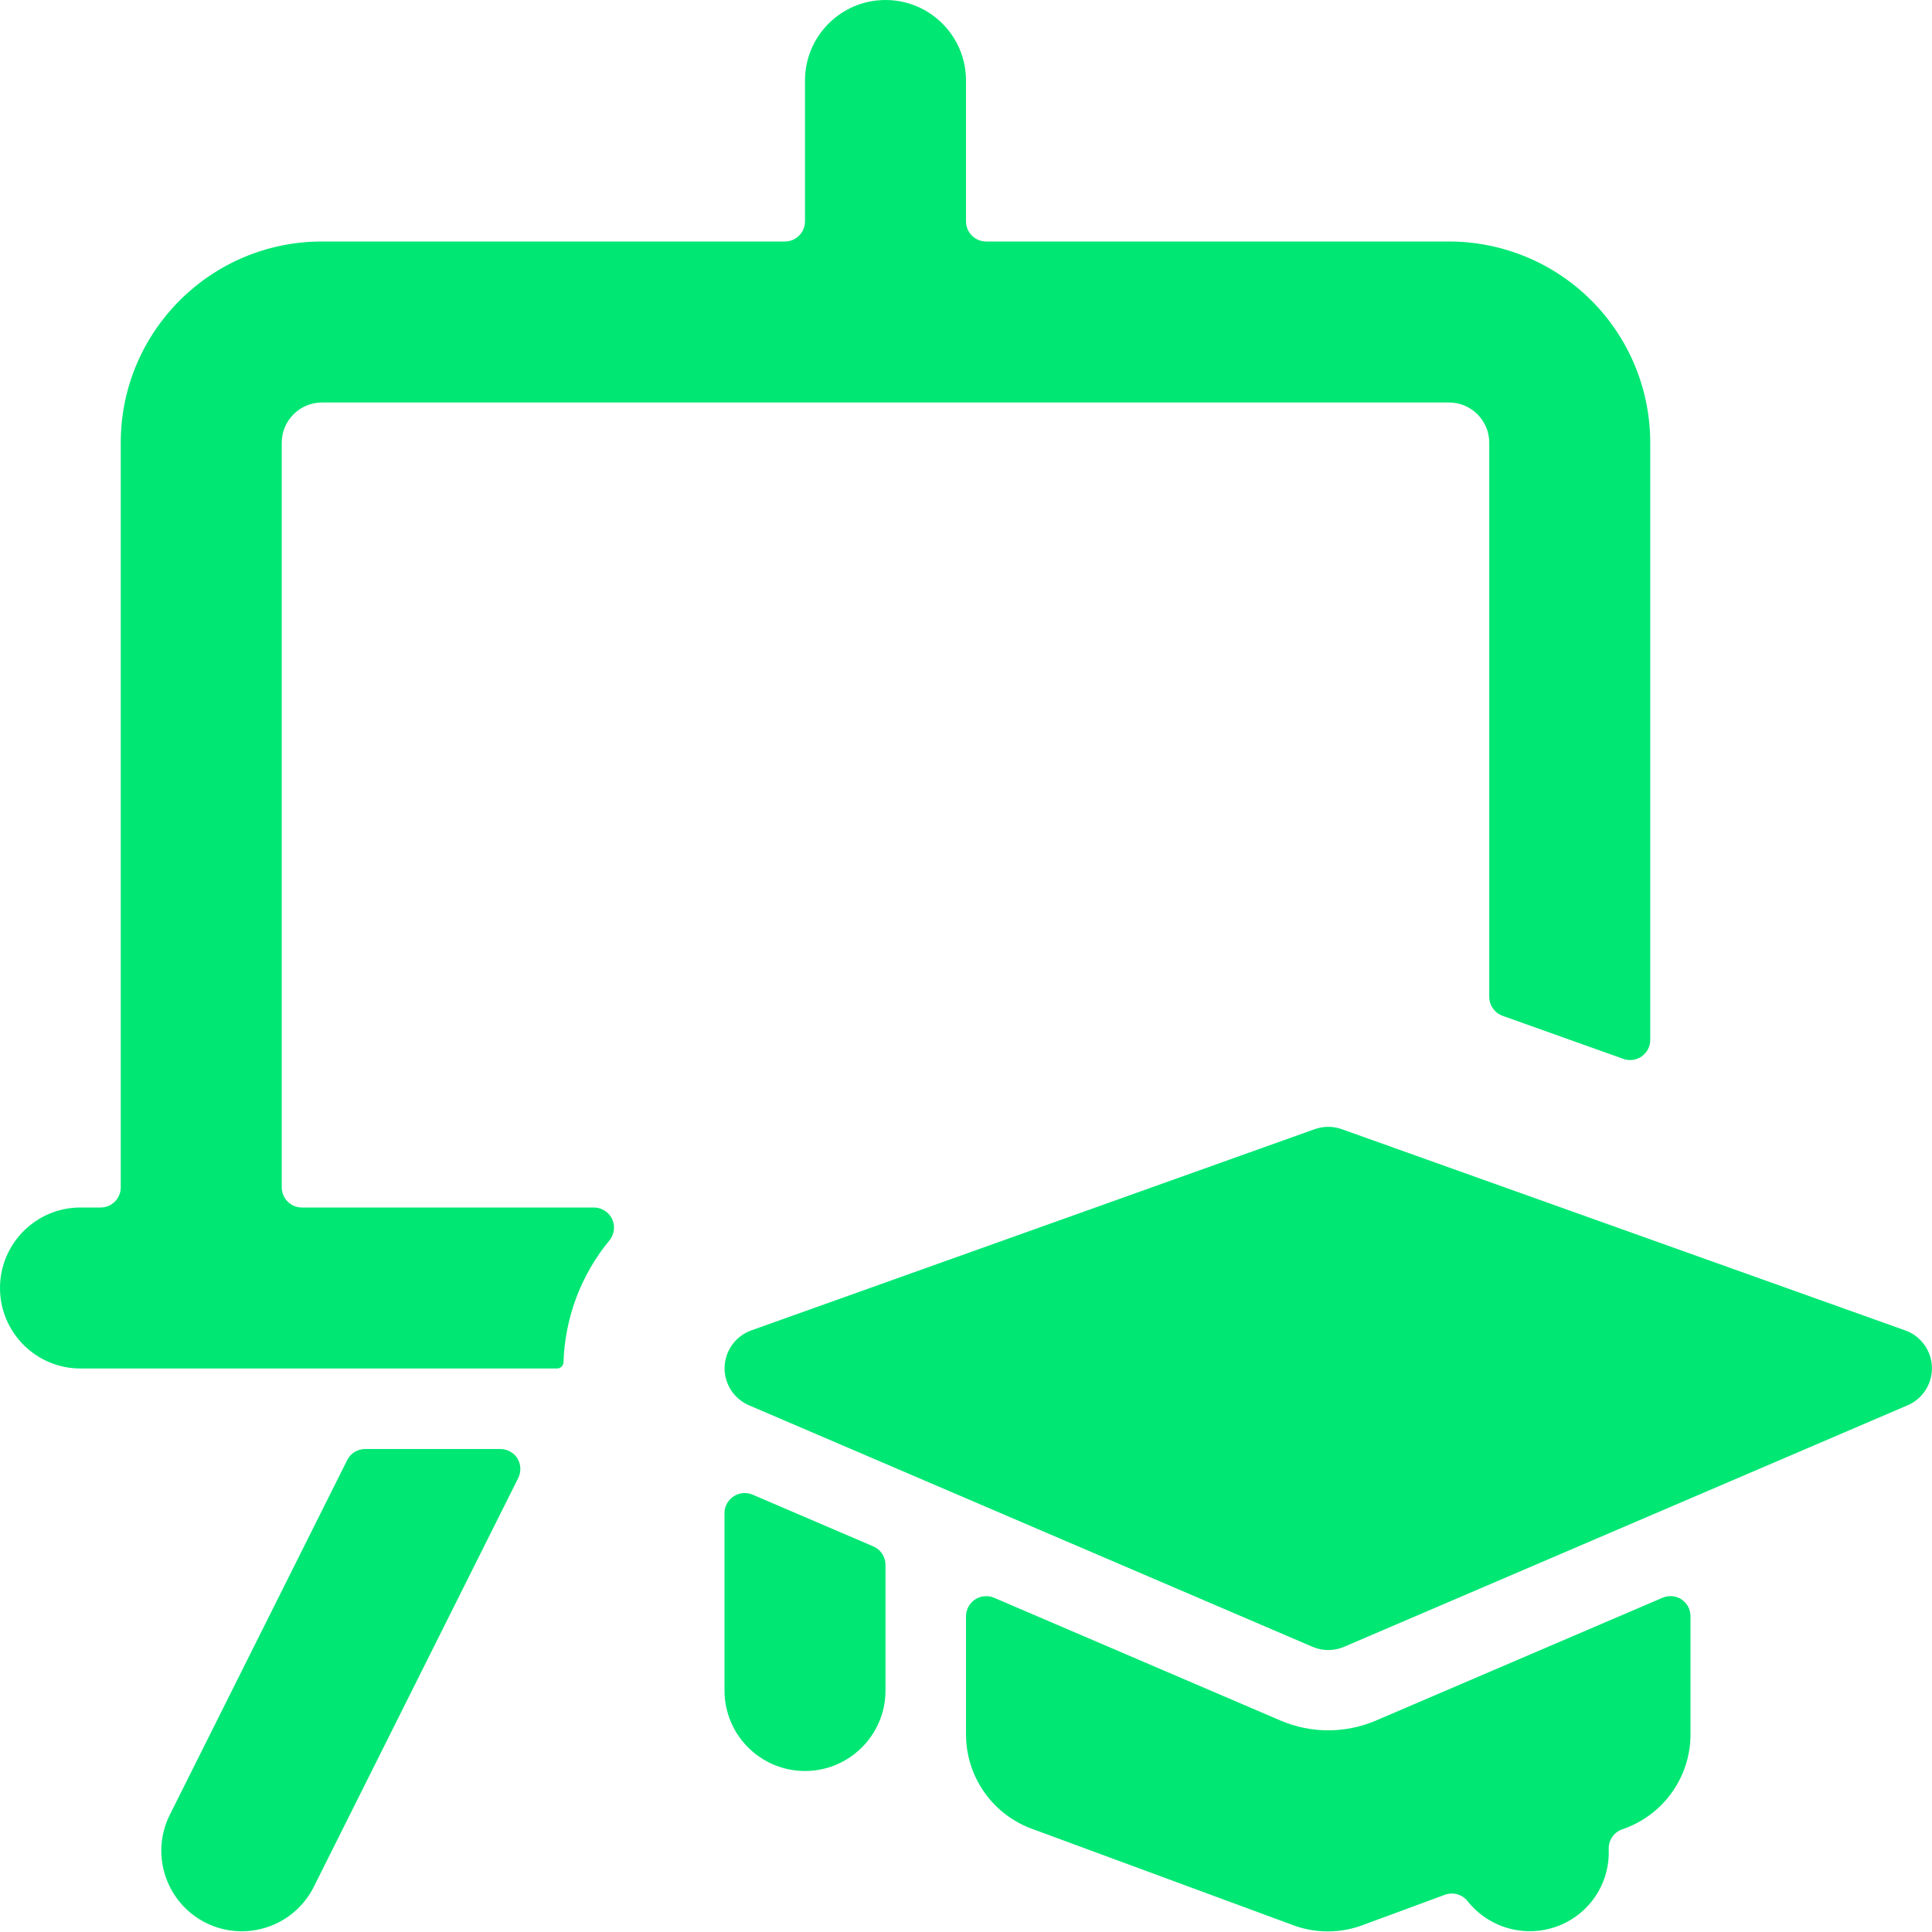
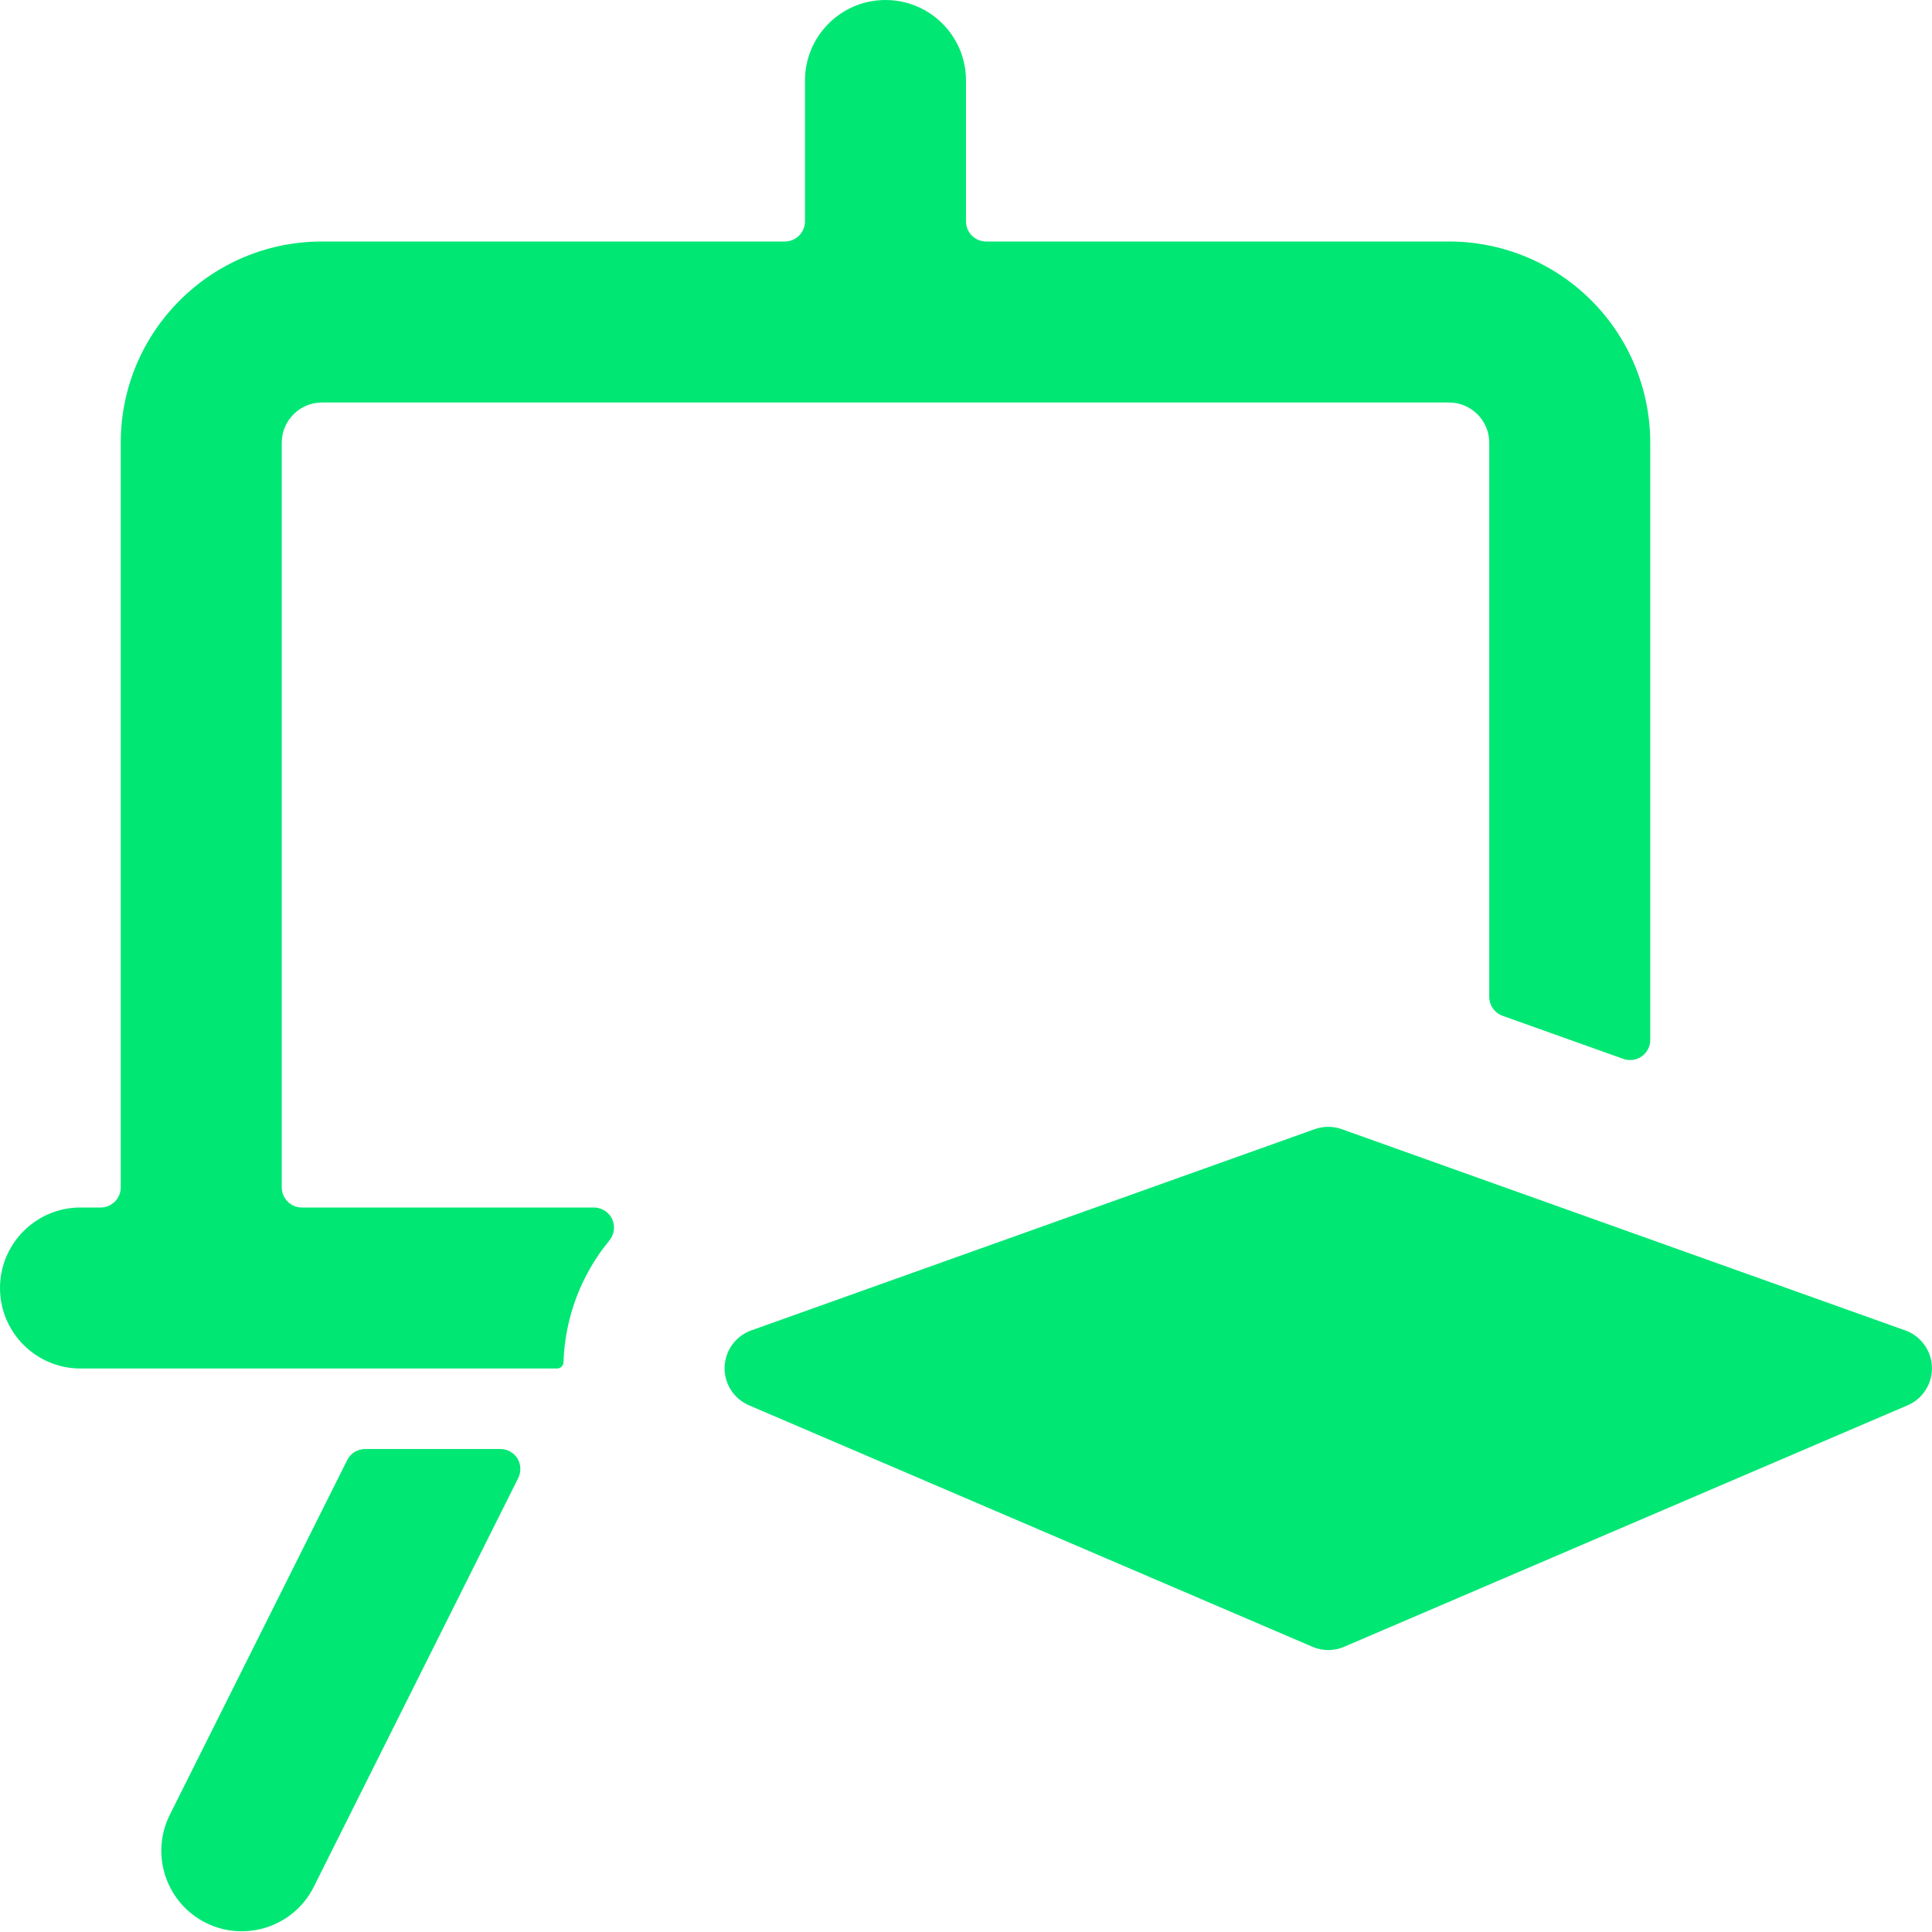
<svg xmlns="http://www.w3.org/2000/svg" width="24px" height="24px" viewBox="0 0 24 24" version="1.1">
  <title>10546499-58C6-49C6-8778-21C9C1E56404</title>
  <g id="Employee-app" stroke="none" stroke-width="1" fill="none" fill-rule="evenodd">
    <g id="Job-category" transform="translate(-164, -383)" fill="#01E774" fill-rule="nonzero">
      <g id="Group" transform="translate(136, 355)">
        <g id="education-curriculum-teaching" transform="translate(28, 28)">
          <path d="M2.106,22.551 C1.864,23.044 2.066,23.64 2.557,23.886 C3.048,24.131 3.646,23.934 3.895,23.445 L6.438,18.36 C6.476,18.282 6.472,18.19 6.427,18.116 C6.381,18.043 6.3,18 6.214,18 L4.537,18 C4.442,18 4.355,18.053 4.313,18.138 L2.106,22.551 Z" id="Path" />
          <path d="M6.922,17 C6.965,16.999 7,16.964 7,16.921 C7.018,16.367 7.219,15.834 7.572,15.407 C7.632,15.332 7.644,15.23 7.604,15.143 C7.563,15.057 7.476,15.001 7.38,15 L3.75,15 C3.612,15 3.5,14.888 3.5,14.75 L3.5,5.5 C3.5,5.224 3.724,5 4,5 L18,5 C18.276,5 18.5,5.224 18.5,5.5 L18.5,12.383 C18.5,12.489 18.567,12.583 18.666,12.619 L20.166,13.154 C20.242,13.181 20.327,13.17 20.394,13.123 C20.46,13.076 20.5,13 20.5,12.919 L20.5,5.5 C20.5,4.837 20.237,4.201 19.768,3.732 C19.299,3.263 18.663,3 18,3 L12.25,3 C12.112,3 12,2.888 12,2.75 L12,1 C12,0.448 11.552,0 11,0 C10.448,0 10,0.448 10,1 L10,2.75 C10,2.888 9.888,3 9.75,3 L4,3 C2.619,3 1.5,4.119 1.5,5.5 L1.5,14.75 C1.5,14.888 1.388,15 1.25,15 L1,15 C0.448,15 0,15.448 0,16 C0,16.552 0.448,17 1,17 L6.922,17 Z" id="Path" />
-           <path d="M21,20.077 C21,19.993 20.958,19.915 20.888,19.868 C20.818,19.822 20.729,19.815 20.652,19.848 L17.091,21.374 C16.713,21.535 16.287,21.535 15.909,21.374 L12.349,19.848 C12.272,19.815 12.183,19.823 12.113,19.869 C12.043,19.915 12.001,19.993 12,20.077 L12,21.545 C12,22.062 12.318,22.525 12.8,22.711 L16.036,23.905 C16.33,24.022 16.659,24.022 16.953,23.905 L17.948,23.538 C18.048,23.501 18.16,23.531 18.228,23.613 C18.519,23.983 19.029,24.096 19.449,23.884 C19.792,23.71 20.001,23.352 19.984,22.968 C19.981,22.861 20.047,22.763 20.148,22.726 L20.216,22.701 C20.689,22.512 21,22.054 21,21.545 L21,20.077 Z" id="Path" />
-           <path d="M9,21 C9,21.552 9.448,22 10,22 C10.552,22 11,21.552 11,21 L11,19.44 C11,19.34 10.941,19.249 10.849,19.21 L9.349,18.567 C9.271,18.534 9.182,18.542 9.112,18.589 C9.041,18.636 8.999,18.715 9,18.8 L9,21 Z" id="Path" />
          <path d="M23.668,16.527 L16.668,14.027 C16.559,13.988 16.441,13.988 16.332,14.027 L9.332,16.527 C9.139,16.596 9.008,16.777 9.001,16.982 C8.995,17.188 9.115,17.376 9.304,17.457 L16.304,20.457 C16.429,20.511 16.572,20.511 16.697,20.457 L23.697,17.457 C23.886,17.376 24.006,17.187 23.999,16.982 C23.993,16.777 23.861,16.596 23.668,16.527 Z" id="Path" />
        </g>
      </g>
    </g>
  </g>
</svg>